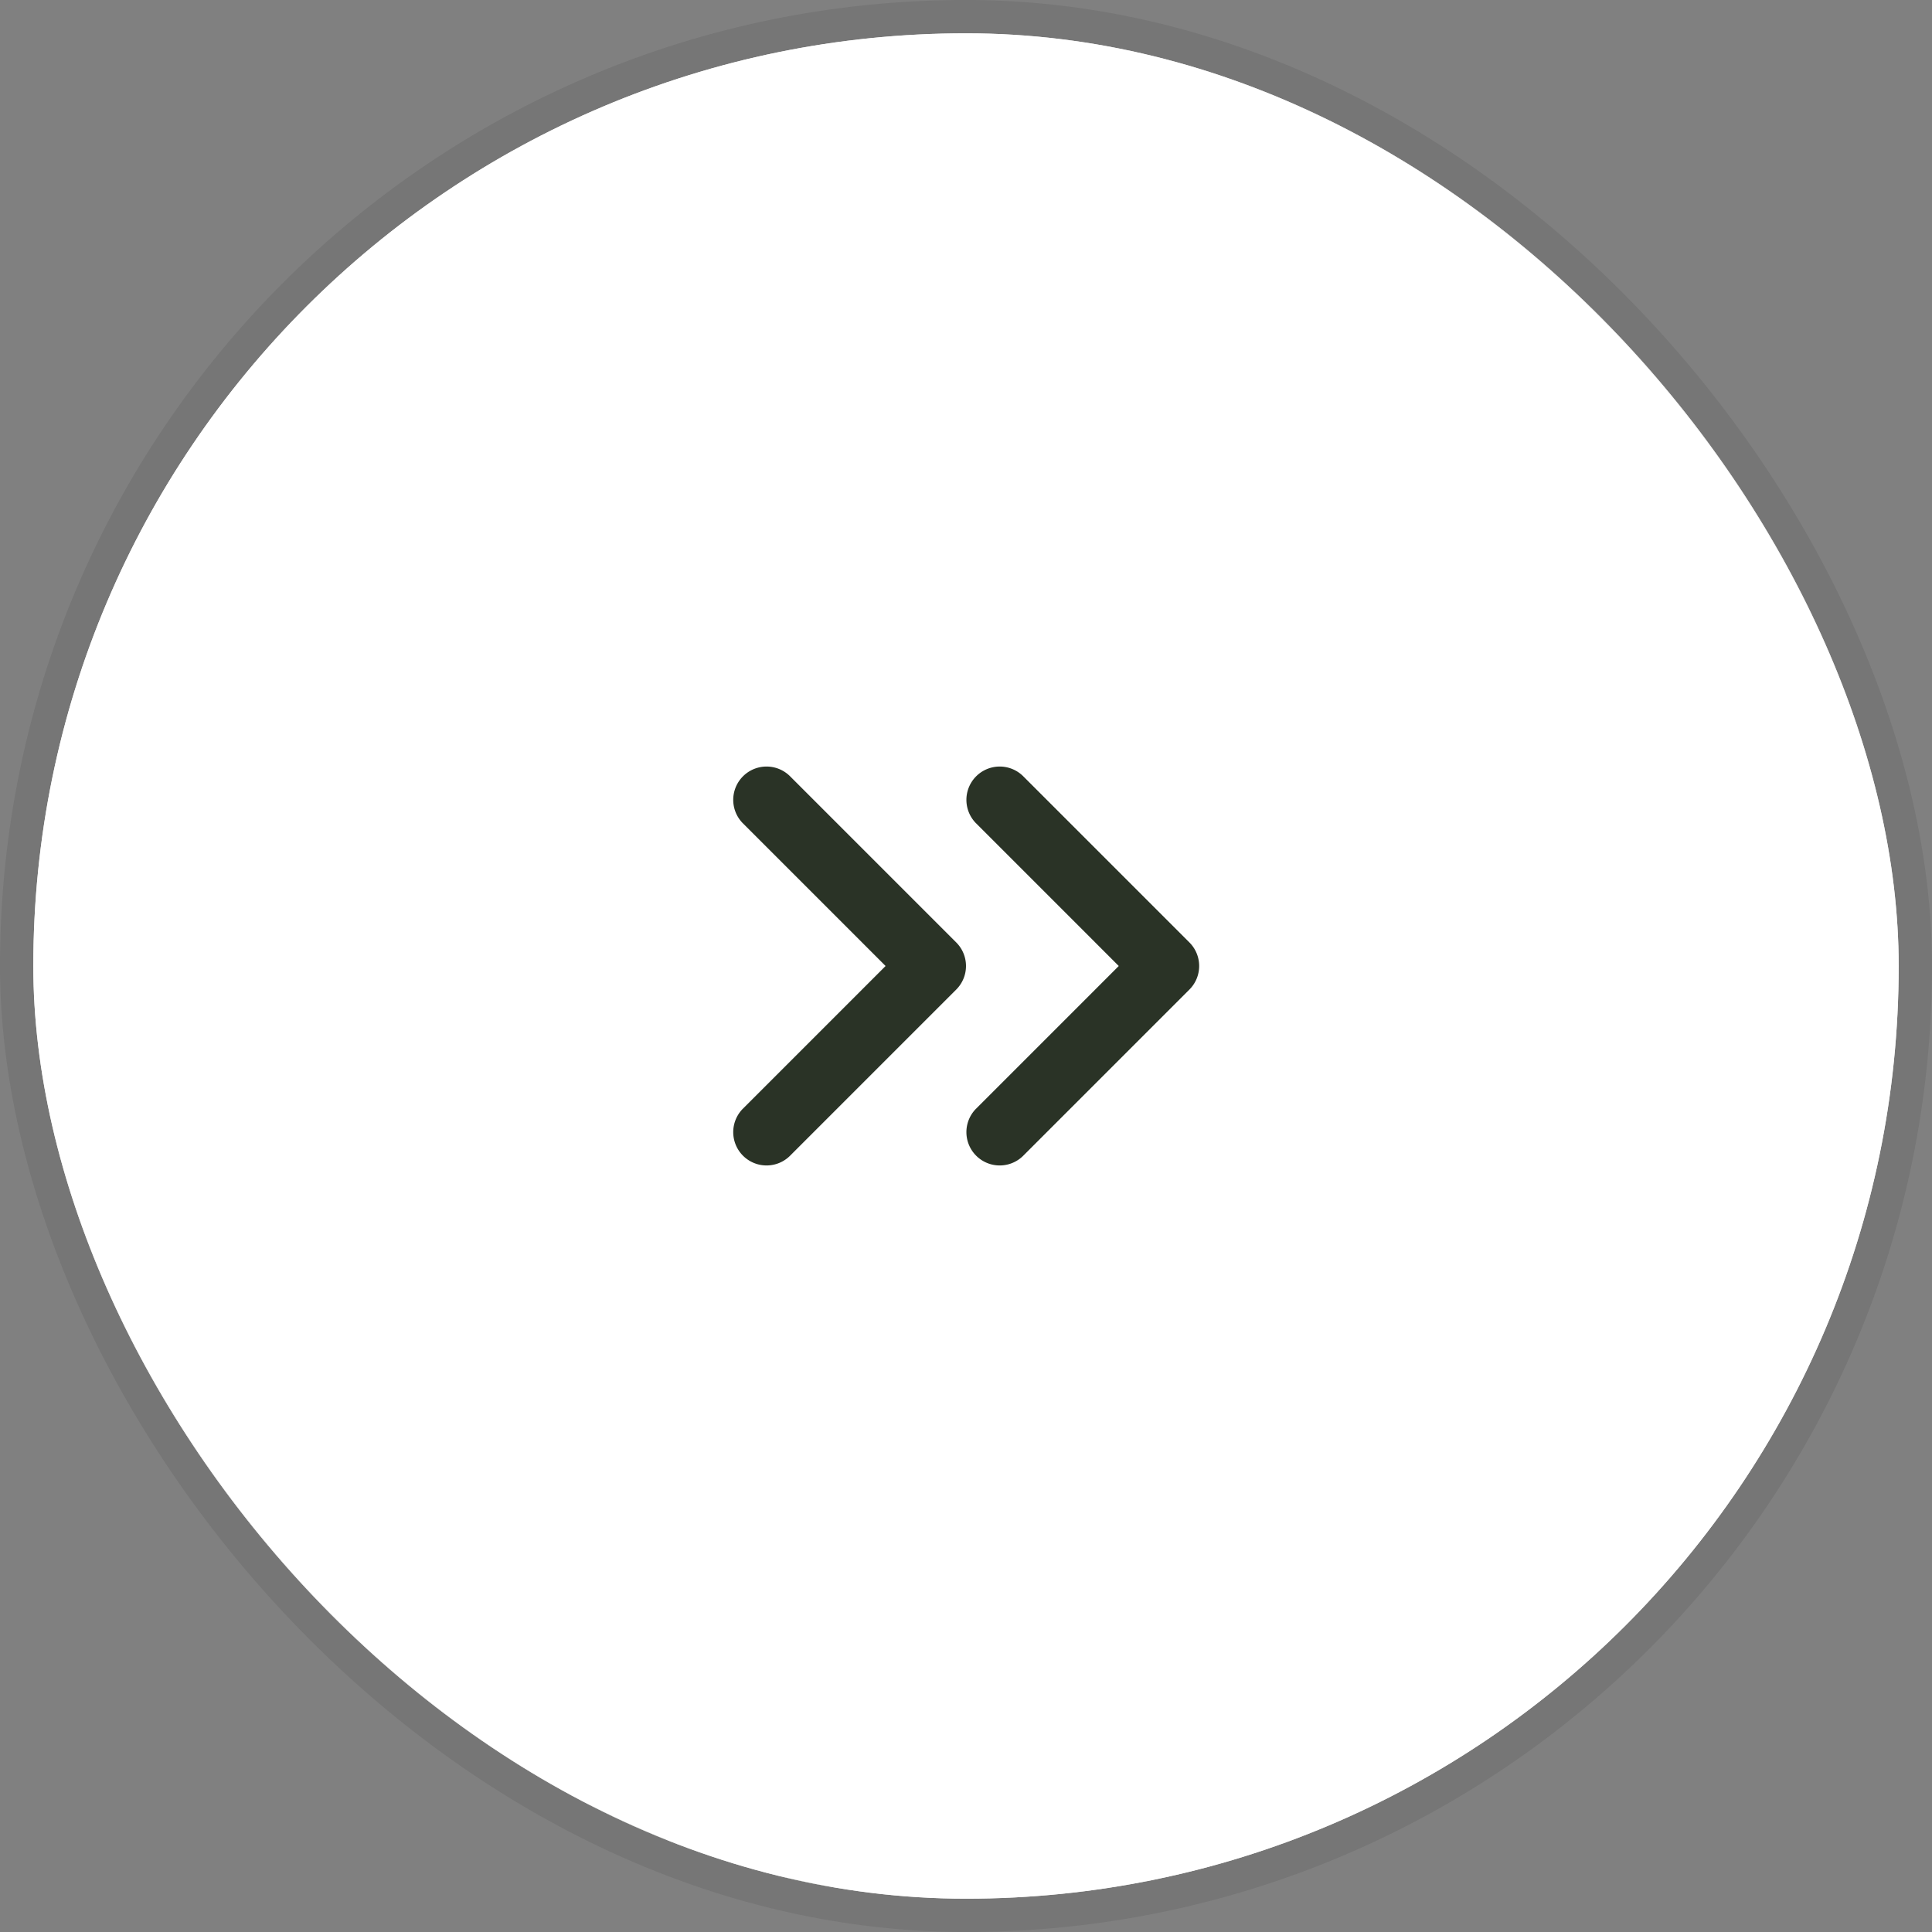
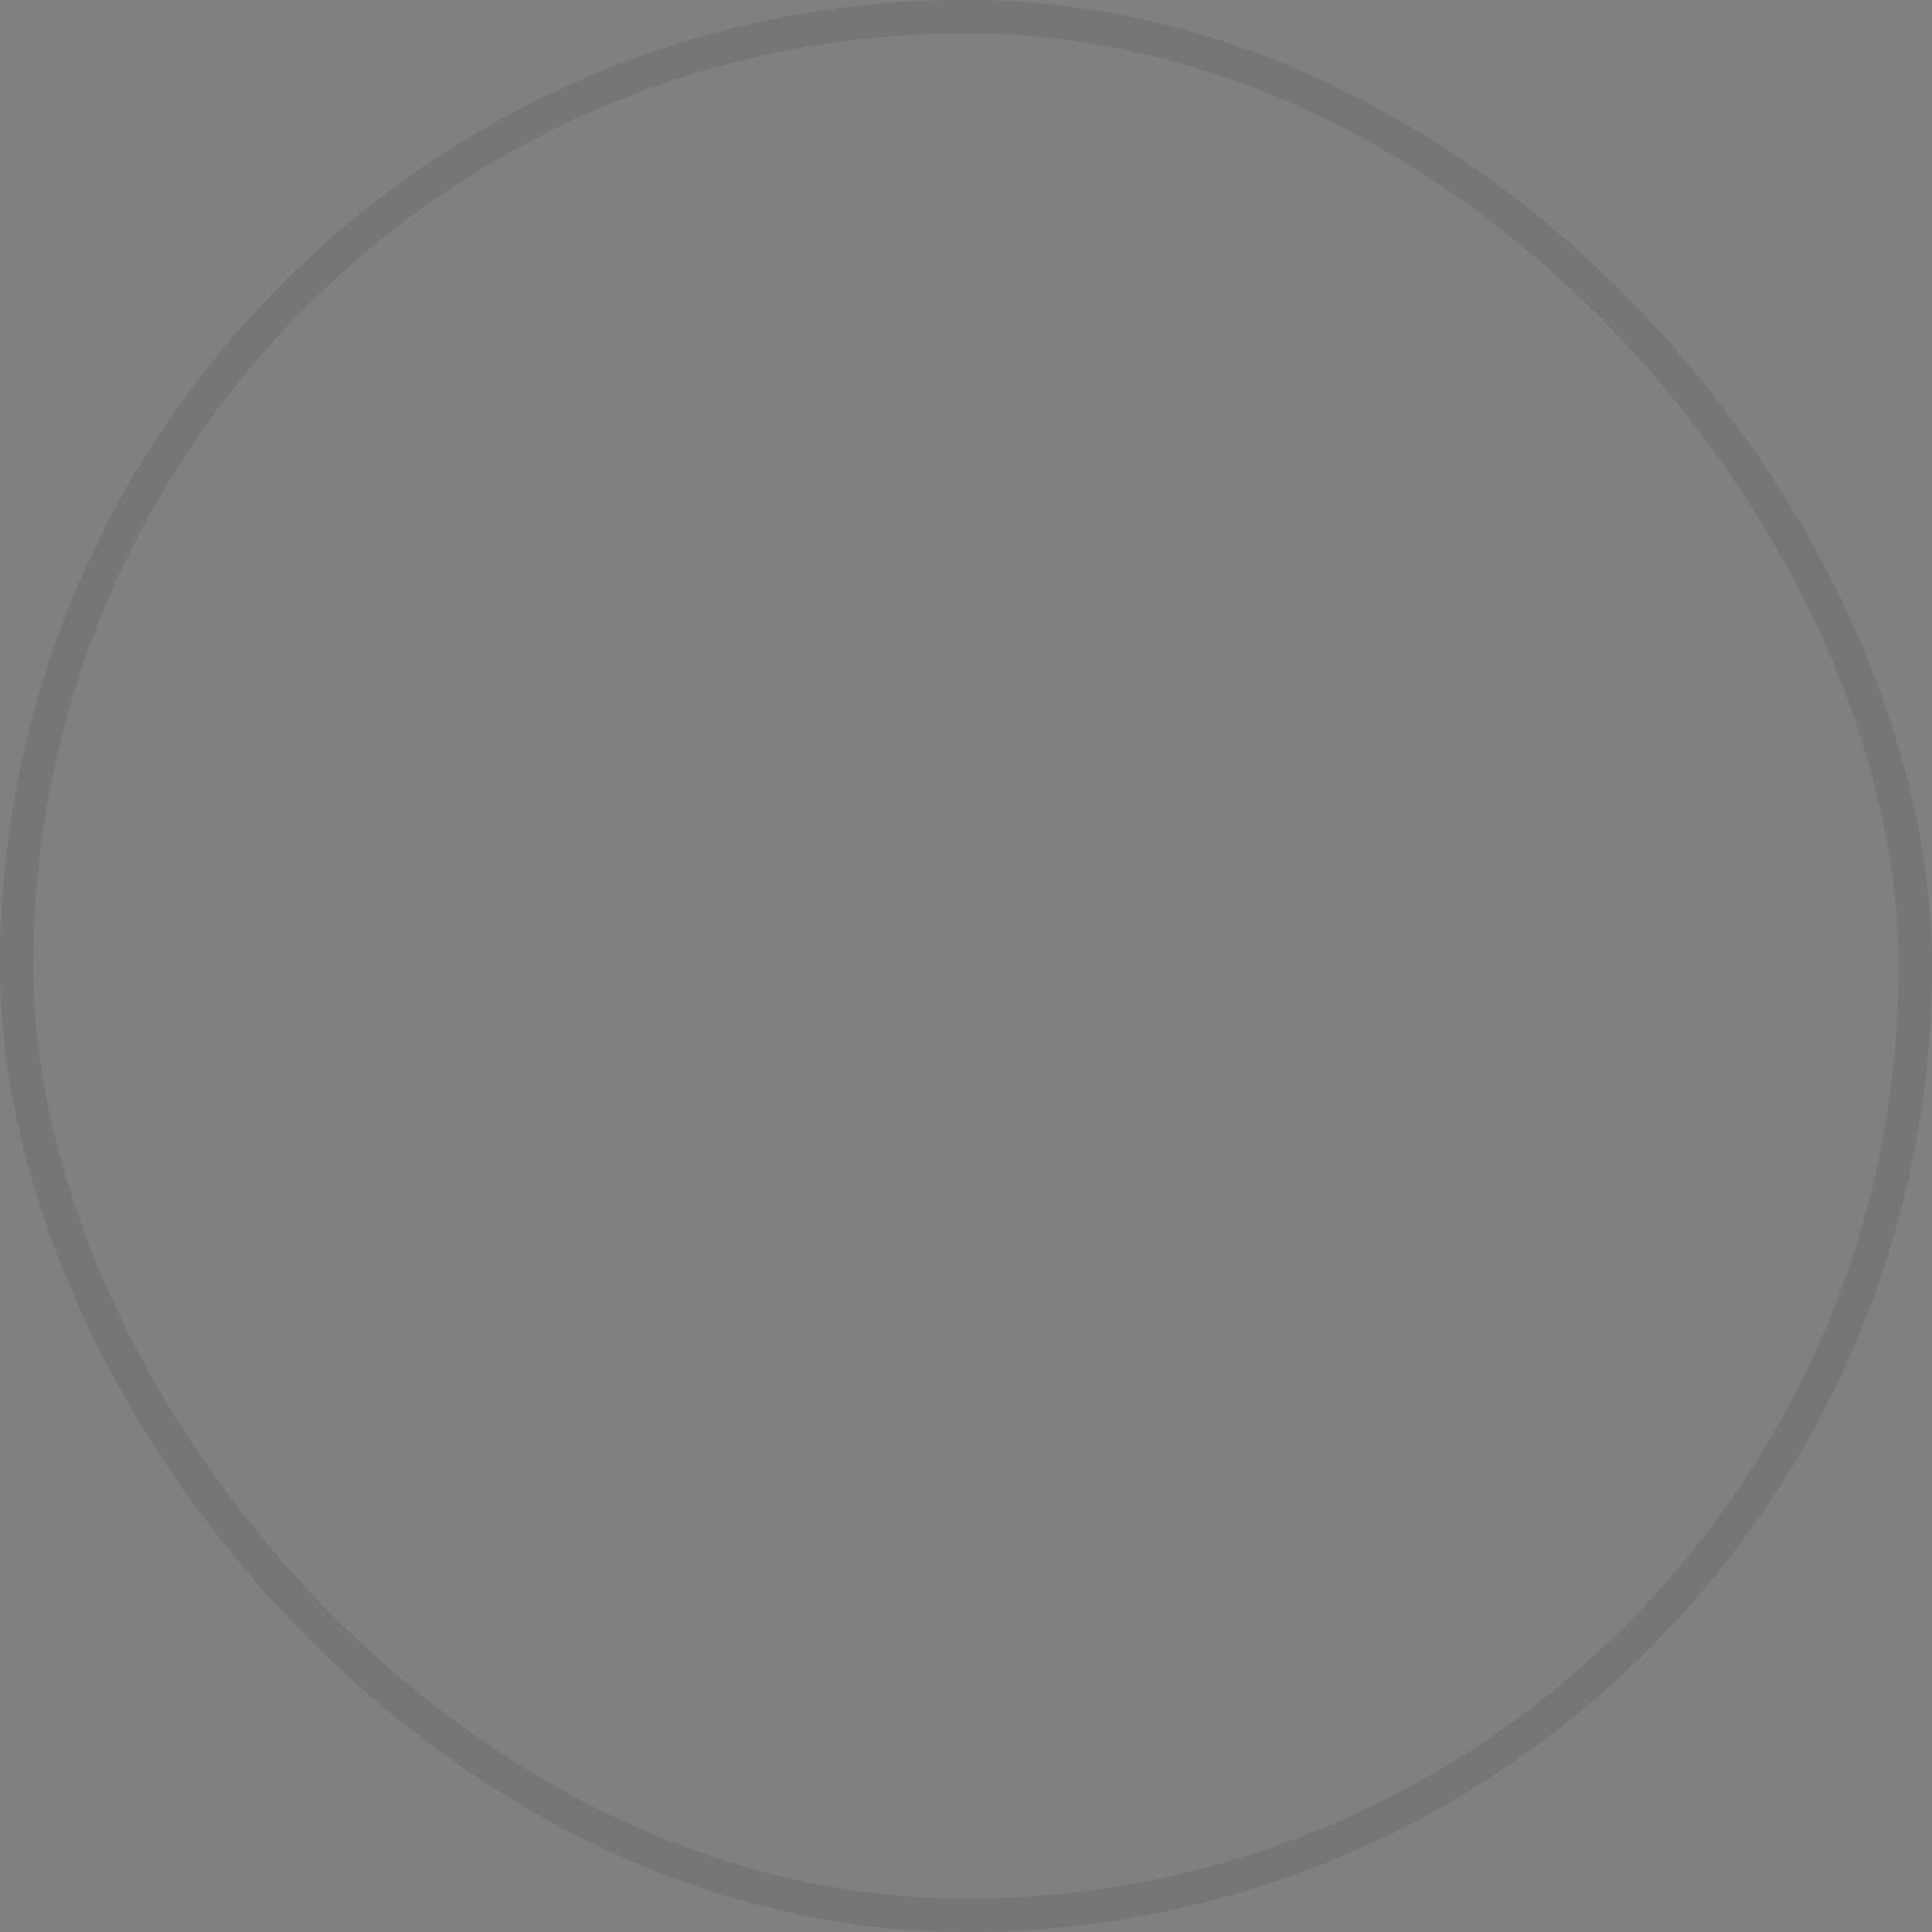
<svg xmlns="http://www.w3.org/2000/svg" width="58" height="58" fill="none">
  <rect width="100%" height="100%" fill="#808080" stroke="none" />
  <g clip-path="url(#clip0_114_6996)">
-     <rect x="1" y="1" width="56" height="56" rx="28" fill="#fff" />
-     <path d="M17.16 65l4.288-5.76-4.08-5.52h1.536l3.312 4.528 3.28-4.528h1.552l-4.096 5.52L27.24 65h-1.552L22.2 60.232 18.728 65H17.16zm14.28.144c-1.088 0-1.94-.336-2.56-1.008-.607-.672-.912-1.621-.912-2.848v-.464h5.872c-.053-.875-.314-1.541-.784-2-.469-.47-1.109-.704-1.92-.704-.927 0-1.797.304-2.607.912l-.433-.912a3.91 3.91 0 011.377-.768 5.23 5.23 0 011.664-.272c1.215 0 2.175.357 2.88 1.072.714.715 1.072 1.69 1.072 2.928 0 .821-.155 1.536-.465 2.144a3.49 3.49 0 01-1.296 1.424c-.544.33-1.173.496-1.888.496zm-.016-.96c.672 0 1.222-.213 1.648-.64.427-.437.678-1.056.752-1.856h-4.671c.064 1.664.82 2.496 2.271 2.496zm5.62.816v-7.776h1.264v1.392c.416-.939 1.27-1.456 2.56-1.552l.464-.048.096 1.12-.816.096c-.736.064-1.296.299-1.68.704-.384.395-.576.939-.576 1.632V65h-1.312zm5.575-9.712v-1.456h1.6v1.456h-1.6zm.16 9.712v-7.776h1.295V65H42.78zm6.838.144c-.917 0-1.605-.24-2.064-.72-.458-.49-.688-1.195-.688-2.112v-4.08h-1.52v-1.008h1.52V54.84h1.296v2.384h2.464v1.008h-2.464v3.952c0 .608.128 1.072.384 1.392.256.31.672.464 1.248.464.17 0 .342-.021.512-.064.17-.043.326-.085.464-.128l.224.992a2.631 2.631 0 01-.608.208 3.29 3.29 0 01-.768.096zm5.308 0c-1.088 0-1.941-.336-2.56-1.008-.608-.672-.912-1.621-.912-2.848v-.464h5.872c-.053-.875-.315-1.541-.784-2-.47-.47-1.11-.704-1.92-.704-.928 0-1.797.304-2.608.912l-.432-.912a3.91 3.91 0 011.376-.768 5.23 5.23 0 011.664-.272c1.216 0 2.176.357 2.88 1.072.715.715 1.072 1.69 1.072 2.928 0 .821-.155 1.536-.464 2.144a3.492 3.492 0 01-1.296 1.424c-.544.33-1.174.496-1.888.496zm-.016-.96c.672 0 1.221-.213 1.648-.64.426-.437.677-1.056.752-1.856h-4.672c.064 1.664.821 2.496 2.272 2.496zm8.58.96c-.694 0-1.302-.165-1.825-.496-.511-.33-.912-.795-1.2-1.392-.277-.608-.416-1.323-.416-2.144 0-.832.14-1.547.416-2.144.288-.608.689-1.072 1.2-1.392.523-.33 1.131-.496 1.825-.496.608 0 1.14.133 1.6.4a2.48 2.48 0 011.04 1.104V53.72h1.295V65H66.16v-1.424a2.53 2.53 0 01-1.04 1.152c-.469.277-1.013.416-1.632.416zm.272-1.04c.725 0 1.306-.256 1.743-.768.438-.523.656-1.264.656-2.224 0-.97-.218-1.712-.656-2.224-.437-.512-1.018-.768-1.744-.768-.735 0-1.322.256-1.76.768-.426.512-.64 1.253-.64 2.224 0 .96.214 1.701.64 2.224.438.512 1.025.768 1.76.768zm9.008 1.04c-1.088 0-1.942-.336-2.56-1.008-.608-.672-.912-1.621-.912-2.848v-.464h5.872c-.054-.875-.315-1.541-.784-2-.47-.47-1.11-.704-1.92-.704-.928 0-1.798.304-2.608.912l-.432-.912a3.91 3.91 0 011.376-.768 5.23 5.23 0 011.664-.272c1.216 0 2.176.357 2.88 1.072.714.715 1.072 1.69 1.072 2.928 0 .821-.155 1.536-.464 2.144a3.49 3.49 0 01-1.296 1.424c-.544.33-1.174.496-1.888.496zm-.016-.96c.672 0 1.221-.213 1.648-.64.426-.437.677-1.056.752-1.856H70.48c.064 1.664.821 2.496 2.272 2.496zm12.177.96a3.315 3.315 0 01-1.44-.304 2.609 2.609 0 01-.992-.864 2.122 2.122 0 01-.368-1.216c0-.565.144-1.013.432-1.344.298-.33.784-.565 1.456-.704.682-.15 1.61-.224 2.784-.224h.512v-.496c0-.661-.139-1.136-.416-1.424-.267-.299-.699-.448-1.296-.448-.47 0-.923.07-1.36.208a5.113 5.113 0 00-1.344.64l-.448-.944c.405-.288.896-.517 1.472-.688a6.013 6.013 0 011.68-.256c1.002 0 1.744.245 2.224.736.49.49.736 1.253.736 2.288V65h-1.216v-1.344a2.4 2.4 0 01-.944 1.088c-.416.267-.907.4-1.472.4zm.208-.976c.64 0 1.162-.219 1.568-.656.405-.448.608-1.013.608-1.696v-.48h-.496c-.864 0-1.547.043-2.048.128-.491.075-.838.213-1.04.416-.192.192-.288.459-.288.8 0 .437.149.795.448 1.072.309.277.725.416 1.248.416zm9.268 3.856c-.672 0-1.307-.09-1.904-.272a4.71 4.71 0 01-1.568-.784l.432-.944c.48.341.955.587 1.424.736a5.2 5.2 0 001.552.224c1.536 0 2.304-.79 2.304-2.368V63.24a2.6 2.6 0 01-1.056 1.168c-.47.277-1.008.416-1.616.416-.715 0-1.333-.165-1.856-.496a3.34 3.34 0 01-1.216-1.36c-.277-.587-.416-1.264-.416-2.032s.139-1.44.416-2.016a3.21 3.21 0 011.216-1.36c.523-.32 1.141-.48 1.856-.48.608 0 1.147.139 1.616.416.48.277.832.656 1.056 1.136v-1.408h1.264v7.216c0 1.195-.299 2.09-.896 2.688-.587.597-1.456.896-2.608.896zm-.192-4.256c.747 0 1.339-.256 1.776-.768.437-.512.656-1.2.656-2.064 0-.864-.219-1.547-.656-2.048-.437-.512-1.03-.768-1.776-.768-.736 0-1.323.256-1.76.768-.437.501-.656 1.184-.656 2.048 0 .864.219 1.552.656 2.064.437.512 1.024.768 1.76.768zm.256-7.552c-.715 0-1.296-.267-1.744-.8-.437-.544-.677-1.29-.72-2.24l.816-.08c.032.715.192 1.27.48 1.664.288.384.677.576 1.168.576.49 0 .88-.192 1.168-.576.288-.395.448-.95.48-1.664l.816.08c-.043.95-.283 1.696-.72 2.24-.437.533-1.019.8-1.744.8zm8.319 8.928a3.317 3.317 0 01-1.44-.304 2.606 2.606 0 01-.992-.864 2.124 2.124 0 01-.368-1.216c0-.565.144-1.013.432-1.344.299-.33.784-.565 1.456-.704.683-.15 1.611-.224 2.784-.224h.512v-.496c0-.661-.139-1.136-.416-1.424-.267-.299-.699-.448-1.296-.448-.469 0-.923.07-1.36.208a5.122 5.122 0 00-1.344.64l-.448-.944c.405-.288.896-.517 1.472-.688a6.016 6.016 0 011.68-.256c1.003 0 1.744.245 2.224.736.491.49.736 1.253.736 2.288V65h-1.216v-1.344a2.4 2.4 0 01-.944 1.088c-.416.267-.907.4-1.472.4zm.208-.976c.64 0 1.163-.219 1.568-.656.405-.448.608-1.013.608-1.696v-.48h-.496c-.864 0-1.547.043-2.048.128-.491.075-.837.213-1.04.416-.192.192-.288.459-.288.8 0 .437.149.795.448 1.072.309.277.725.416 1.248.416zm9.124.976c-.778 0-1.45-.165-2.016-.496a3.462 3.462 0 01-1.312-1.424c-.298-.619-.448-1.339-.448-2.16 0-1.237.336-2.208 1.008-2.912.672-.715 1.595-1.072 2.768-1.072.48 0 .955.085 1.424.256.47.17.859.41 1.168.72l-.448.944a2.934 2.934 0 00-1.024-.656 2.906 2.906 0 00-1.04-.208c-.81 0-1.434.256-1.872.768-.437.501-.656 1.227-.656 2.176 0 .928.219 1.664.656 2.208.438.533 1.062.8 1.872.8.331 0 .678-.07 1.04-.208a2.837 2.837 0 001.024-.672l.448.944c-.309.31-.704.555-1.184.736-.469.17-.938.256-1.408.256zm10.844 0a5.739 5.739 0 01-1.728-.256c-.544-.17-.992-.41-1.344-.72l.416-.912c.384.31.805.539 1.264.688.469.139.944.208 1.424.208.608 0 1.067-.112 1.376-.336.309-.224.464-.528.464-.912 0-.299-.101-.533-.304-.704-.203-.181-.523-.32-.96-.416l-1.456-.32c-1.323-.288-1.984-.97-1.984-2.048 0-.704.277-1.27.832-1.696.565-.427 1.301-.64 2.208-.64.533 0 1.04.085 1.52.256a3 3 0 011.216.72l-.432.912a3.124 3.124 0 00-1.088-.656 3.29 3.29 0 00-1.216-.24c-.597 0-1.051.117-1.36.352a1.11 1.11 0 00-.464.928c0 .597.395.981 1.184 1.152l1.456.304c.683.15 1.2.39 1.552.72.352.32.528.757.528 1.312 0 .715-.283 1.28-.848 1.696-.565.405-1.317.608-2.256.608zm8.583 0c-1.227 0-2.197-.357-2.912-1.072-.715-.725-1.072-1.707-1.072-2.944 0-.8.16-1.504.48-2.112.32-.619.757-1.093 1.312-1.424.565-.341 1.216-.512 1.952-.512 1.056 0 1.883.341 2.48 1.024.597.672.896 1.6.896 2.784v.496h-5.856c.043.885.299 1.563.768 2.032.469.459 1.12.688 1.952.688.469 0 .917-.07 1.344-.208a3.77 3.77 0 001.216-.72l.448.912c-.352.33-.8.592-1.344.784a5.232 5.232 0 01-1.664.272zm-.208-7.104c-.736 0-1.317.23-1.744.688-.427.459-.677 1.061-.752 1.808h4.72c-.032-.79-.24-1.403-.624-1.84-.373-.437-.907-.656-1.6-.656zm8.516 7.104c-.779 0-1.451-.165-2.016-.496a3.45 3.45 0 01-1.312-1.424c-.299-.619-.448-1.339-.448-2.16 0-1.237.336-2.208 1.008-2.912.672-.715 1.594-1.072 2.768-1.072.48 0 .954.085 1.424.256.469.17.858.41 1.168.72L142 59a2.952 2.952 0 00-1.024-.656 2.914 2.914 0 00-1.04-.208c-.811 0-1.435.256-1.872.768-.438.501-.656 1.227-.656 2.176 0 .928.218 1.664.656 2.208.437.533 1.061.8 1.872.8.33 0 .677-.07 1.04-.208a2.854 2.854 0 001.024-.672l.448.944c-.31.31-.704.555-1.184.736a4.1 4.1 0 01-1.408.256zm-.016 2.928c-.598 0-1.072-.101-1.424-.304l.208-.704c.192.085.373.15.544.192.181.043.394.064.64.064.277 0 .501-.053.672-.16a.467.467 0 00.256-.432c0-.299-.203-.448-.608-.448-.118 0-.235.01-.352.032-.107.021-.24.059-.4.112l-.256-.256.224-1.488h.816l-.176 1.008a3.04 3.04 0 01.304-.016c.394 0 .714.096.96.288.256.192.384.459.384.8 0 .395-.166.71-.496.944-.331.245-.763.368-1.296.368zm3.966-12.784v-1.456h1.6v1.456h-1.6zm.16 9.712v-7.776h1.296V65h-1.296zm3.719 0v-7.776h1.264v1.328a2.53 2.53 0 011.088-1.104 3.366 3.366 0 011.584-.368c1.845 0 2.768 1.024 2.768 3.072V65h-1.296v-4.768c0-.725-.144-1.253-.432-1.584-.278-.341-.726-.512-1.344-.512-.715 0-1.286.224-1.712.672-.416.437-.624 1.024-.624 1.76V65h-1.296zm15.491 0l-3.344-7.776h1.408l2.576 6.304 2.608-6.304h1.328L164.392 65h-1.216zm8.749.144c-1.088 0-1.941-.336-2.56-1.008-.608-.672-.912-1.621-.912-2.848v-.464h5.872c-.053-.875-.315-1.541-.784-2-.469-.47-1.109-.704-1.92-.704-.928 0-1.797.304-2.608.912l-.432-.912c.373-.33.832-.587 1.376-.768a5.232 5.232 0 011.664-.272c1.216 0 2.176.357 2.88 1.072.715.715 1.072 1.69 1.072 2.928 0 .821-.155 1.536-.464 2.144a3.486 3.486 0 01-1.296 1.424c-.544.33-1.173.496-1.888.496zm-.016-.96c.672 0 1.221-.213 1.648-.64.427-.437.677-1.056.752-1.856h-4.672c.064 1.664.821 2.496 2.272 2.496zm10.625 3.696l1.328-3.008-3.28-7.648h1.408l2.576 6.304 2.592-6.304h1.36l-4.624 10.656h-1.36zm9.614-2.736a3.317 3.317 0 01-1.44-.304 2.613 2.613 0 01-.992-.864 2.124 2.124 0 01-.368-1.216c0-.565.144-1.013.432-1.344.299-.33.784-.565 1.456-.704.683-.15 1.611-.224 2.784-.224h.512v-.496c0-.661-.138-1.136-.416-1.424-.266-.299-.698-.448-1.296-.448-.469 0-.922.07-1.36.208a5.122 5.122 0 00-1.344.64l-.448-.944a4.96 4.96 0 011.472-.688 6.016 6.016 0 011.68-.256c1.003 0 1.744.245 2.224.736.491.49.736 1.253.736 2.288V65h-1.216v-1.344a2.394 2.394 0 01-.944 1.088c-.416.267-.906.4-1.472.4zm.208-.976c.64 0 1.163-.219 1.568-.656.406-.448.608-1.013.608-1.696v-.48h-.496c-.864 0-1.546.043-2.048.128-.49.075-.837.213-1.04.416-.192.192-.288.459-.288.8 0 .437.15.795.448 1.072.31.277.726.416 1.248.416zm12.386.976a3.317 3.317 0 01-1.44-.304 2.606 2.606 0 01-.992-.864 2.124 2.124 0 01-.368-1.216c0-.565.144-1.013.432-1.344.299-.33.784-.565 1.456-.704.683-.15 1.611-.224 2.784-.224h.512v-.496c0-.661-.139-1.136-.416-1.424-.267-.299-.699-.448-1.296-.448-.469 0-.923.07-1.36.208a5.122 5.122 0 00-1.344.64l-.448-.944c.405-.288.896-.517 1.472-.688a6.016 6.016 0 011.68-.256c1.003 0 1.744.245 2.224.736.491.49.736 1.253.736 2.288V65h-1.216v-1.344a2.4 2.4 0 01-.944 1.088c-.416.267-.907.4-1.472.4zm.208-.976c.64 0 1.163-.219 1.568-.656.405-.448.608-1.013.608-1.696v-.48h-.496c-.864 0-1.547.043-2.048.128-.491.075-.837.213-1.04.416-.192.192-.288.459-.288.8 0 .437.149.795.448 1.072.309.277.725.416 1.248.416zm9.269 3.856a6.52 6.52 0 01-1.904-.272 4.7 4.7 0 01-1.568-.784l.432-.944c.48.341.954.587 1.424.736.48.15.997.224 1.552.224 1.536 0 2.304-.79 2.304-2.368V63.24a2.6 2.6 0 01-1.056 1.168c-.47.277-1.008.416-1.617.416-.714 0-1.333-.165-1.855-.496a3.339 3.339 0 01-1.216-1.36c-.278-.587-.416-1.264-.416-2.032s.138-1.44.416-2.016a3.209 3.209 0 011.216-1.36c.522-.32 1.141-.48 1.855-.48.609 0 1.147.139 1.617.416.48.277.832.656 1.056 1.136v-1.408h1.264v7.216c0 1.195-.299 2.09-.896 2.688-.587.597-1.456.896-2.608.896zm-.192-4.256c.746 0 1.338-.256 1.776-.768.437-.512.656-1.2.656-2.064 0-.864-.219-1.547-.656-2.048-.438-.512-1.03-.768-1.776-.768-.736 0-1.323.256-1.76.768-.438.501-.656 1.184-.656 2.048 0 .864.218 1.552.656 2.064.437.512 1.024.768 1.76.768zm.256-7.552c-.715 0-1.296-.267-1.744-.8-.438-.544-.678-1.29-.72-2.24l.816-.08c.032.715.192 1.27.48 1.664.288.384.677.576 1.168.576.49 0 .88-.192 1.168-.576.288-.395.448-.95.48-1.664l.816.08c-.043.95-.283 1.696-.72 2.24-.438.533-1.019.8-1.744.8zm8.319 8.928a3.31 3.31 0 01-1.44-.304 2.606 2.606 0 01-.992-.864 2.117 2.117 0 01-.368-1.216c0-.565.144-1.013.432-1.344.298-.33.784-.565 1.456-.704.682-.15 1.61-.224 2.784-.224h.512v-.496c0-.661-.139-1.136-.416-1.424-.267-.299-.699-.448-1.296-.448-.47 0-.923.07-1.36.208a5.093 5.093 0 00-1.344.64l-.448-.944c.405-.288.896-.517 1.472-.688a6.005 6.005 0 011.68-.256c1.002 0 1.744.245 2.224.736.49.49.736 1.253.736 2.288V65h-1.216v-1.344a2.406 2.406 0 01-.944 1.088c-.416.267-.907.4-1.472.4zm.208-.976c.64 0 1.162-.219 1.568-.656.405-.448.608-1.013.608-1.696v-.48h-.496c-.864 0-1.547.043-2.048.128-.491.075-.838.213-1.04.416-.192.192-.288.459-.288.8 0 .437.149.795.448 1.072.309.277.725.416 1.248.416zm9.124.976c-.779 0-1.451-.165-2.016-.496a3.456 3.456 0 01-1.312-1.424c-.299-.619-.448-1.339-.448-2.16 0-1.237.336-2.208 1.008-2.912.672-.715 1.595-1.072 2.768-1.072.48 0 .955.085 1.424.256.469.17.859.41 1.168.72l-.448.944a2.943 2.943 0 00-1.024-.656 2.91 2.91 0 00-1.04-.208c-.811 0-1.435.256-1.872.768-.437.501-.656 1.227-.656 2.176 0 .928.219 1.664.656 2.208.437.533 1.061.8 1.872.8.331 0 .677-.07 1.04-.208a2.845 2.845 0 001.024-.672l.448.944c-.309.31-.704.555-1.184.736-.469.17-.939.256-1.408.256zm4.11-.144v-7.776h1.296V65h-1.296zm3.719 0v-7.776h1.264v1.328c.256-.49.619-.859 1.088-1.104a3.366 3.366 0 011.584-.368c1.845 0 2.768 1.024 2.768 3.072V65h-1.296v-4.768c0-.725-.144-1.253-.432-1.584-.277-.341-.725-.512-1.344-.512-.715 0-1.285.224-1.712.672-.416.437-.624 1.024-.624 1.76V65h-1.296zm13.043-9.712v-1.456h1.6v1.456h-1.6zm.16 9.712v-7.776h1.296V65h-1.296zm3.719 0v-7.776h1.264v1.328a2.53 2.53 0 011.088-1.104 3.366 3.366 0 011.584-.368c1.845 0 2.768 1.024 2.768 3.072V65h-1.296v-4.768c0-.725-.144-1.253-.432-1.584-.278-.341-.726-.512-1.344-.512-.715 0-1.286.224-1.712.672-.416.437-.624 1.024-.624 1.76V65h-1.296zm11.303 0l-3.344-7.776h1.408l2.576 6.304 2.608-6.304h1.328L269.204 65h-1.216zm9.341.144c-1.226 0-2.197-.357-2.912-1.072-.714-.725-1.072-1.707-1.072-2.944 0-.8.16-1.504.48-2.112a3.47 3.47 0 011.312-1.424c.566-.341 1.216-.512 1.952-.512 1.056 0 1.883.341 2.48 1.024.598.672.896 1.6.896 2.784v.496h-5.856c.043.885.299 1.563.768 2.032.47.459 1.12.688 1.952.688.47 0 .918-.07 1.344-.208a3.77 3.77 0 001.216-.72l.448.912c-.352.33-.8.592-1.344.784a5.227 5.227 0 01-1.664.272zm-.208-7.104c-.736 0-1.317.23-1.744.688-.426.459-.677 1.061-.752 1.808h4.72c-.032-.79-.24-1.403-.624-1.84-.373-.437-.906-.656-1.6-.656zm5.22 6.96v-7.776h1.264v1.328c.256-.49.619-.859 1.088-1.104a3.366 3.366 0 011.584-.368c1.845 0 2.768 1.024 2.768 3.072V65h-1.296v-4.768c0-.725-.144-1.253-.432-1.584-.277-.341-.725-.512-1.344-.512-.715 0-1.285.224-1.712.672-.416.437-.624 1.024-.624 1.76V65h-1.296zm12.214.144c-.918 0-1.606-.24-2.064-.72-.459-.49-.688-1.195-.688-2.112v-4.08h-1.52v-1.008h1.52V54.84h1.296v2.384h2.464v1.008h-2.464v3.952c0 .608.128 1.072.384 1.392.256.31.672.464 1.248.464.17 0 .341-.021.512-.064a9.35 9.35 0 00.464-.128l.224.992a2.647 2.647 0 01-.608.208 3.294 3.294 0 01-.768.096zm4.922 0a3.31 3.31 0 01-1.44-.304 2.606 2.606 0 01-.992-.864 2.117 2.117 0 01-.368-1.216c0-.565.144-1.013.432-1.344.298-.33.784-.565 1.456-.704.682-.15 1.61-.224 2.784-.224h.512v-.496c0-.661-.139-1.136-.416-1.424-.267-.299-.699-.448-1.296-.448-.47 0-.923.07-1.36.208a5.093 5.093 0 00-1.344.64l-.448-.944c.405-.288.896-.517 1.472-.688a6.005 6.005 0 011.68-.256c1.002 0 1.744.245 2.224.736.49.49.736 1.253.736 2.288V65h-1.216v-1.344a2.406 2.406 0 01-.944 1.088c-.416.267-.907.4-1.472.4zm.208-.976c.64 0 1.162-.219 1.568-.656.405-.448.608-1.013.608-1.696v-.48h-.496c-.864 0-1.547.043-2.048.128-.491.075-.838.213-1.04.416-.192.192-.288.459-.288.8 0 .437.149.795.448 1.072.309.277.725.416 1.248.416zm5.828.832v-7.776h1.264v1.392c.416-.939 1.269-1.456 2.56-1.552l.464-.048.096 1.12-.816.096c-.736.064-1.296.299-1.68.704-.384.395-.576.939-.576 1.632V65h-1.312zM18.216 87v-7.776h1.264v1.328a2.53 2.53 0 011.088-1.104c.47-.245.997-.368 1.584-.368 1.845 0 2.768 1.024 2.768 3.072V87h-1.296v-4.768c0-.725-.144-1.253-.432-1.584-.277-.341-.725-.512-1.344-.512-.715 0-1.285.224-1.712.672-.416.437-.624 1.024-.624 1.76V87h-1.296zm12.326.144c-.758 0-1.414-.165-1.968-.496a3.405 3.405 0 01-1.296-1.392c-.299-.608-.448-1.323-.448-2.144 0-.821.15-1.53.448-2.128a3.382 3.382 0 011.296-1.408c.554-.33 1.21-.496 1.968-.496.746 0 1.397.165 1.952.496.565.33.997.8 1.296 1.408.31.597.464 1.307.464 2.128 0 .821-.155 1.536-.464 2.144a3.27 3.27 0 01-1.296 1.392c-.555.33-1.206.496-1.952.496zm0-1.04c.725 0 1.306-.256 1.744-.768.437-.523.656-1.264.656-2.224 0-.97-.219-1.712-.656-2.224-.438-.512-1.019-.768-1.744-.768-.736 0-1.323.256-1.76.768-.427.512-.64 1.253-.64 2.224 0 .96.213 1.701.64 2.224.437.512 1.024.768 1.76.768zm.688-8.848V75.88h1.392v1.376H31.23zm-2.768 0V75.88h1.392v1.376h-1.392zM36.232 87v-7.776h1.264v1.312c.235-.47.56-.827.976-1.072.416-.256.902-.384 1.456-.384 1.216 0 1.995.528 2.336 1.584.235-.49.582-.875 1.04-1.152.459-.288.987-.432 1.584-.432 1.728 0 2.592 1.024 2.592 3.072V87h-1.296v-4.784c0-.715-.128-1.237-.384-1.568-.245-.341-.656-.512-1.232-.512-.629 0-1.13.224-1.504.672-.373.448-.56 1.045-.56 1.792V87h-1.296v-4.784c0-.715-.128-1.237-.384-1.568-.245-.341-.656-.512-1.232-.512-.64 0-1.146.224-1.52.672-.362.448-.544 1.045-.544 1.792V87h-1.296zm13.672 0v-7.776h1.263v1.392c.416-.939 1.27-1.456 2.56-1.552l.465-.048.096 1.12-.816.096c-.736.064-1.297.299-1.68.704-.385.395-.577.939-.577 1.632V87h-1.312zm8.552.144c-1.088 0-1.941-.336-2.56-1.008-.608-.672-.912-1.621-.912-2.848v-.464h5.872c-.053-.875-.315-1.541-.784-2-.47-.47-1.11-.704-1.92-.704-.928 0-1.797.304-2.608.912l-.432-.912a3.91 3.91 0 011.376-.768 5.23 5.23 0 011.664-.272c1.216 0 2.176.357 2.88 1.072.715.715 1.072 1.69 1.072 2.928 0 .821-.154 1.536-.464 2.144a3.49 3.49 0 01-1.296 1.424c-.544.33-1.173.496-1.888.496zm-.016-.96c.672 0 1.221-.213 1.648-.64.427-.437.678-1.056.752-1.856h-4.672c.064 1.664.822 2.496 2.272 2.496zm8.244.96a5.74 5.74 0 01-1.728-.256c-.544-.17-.992-.41-1.344-.72l.416-.912c.384.31.805.539 1.264.688a5 5 0 001.424.208c.608 0 1.066-.112 1.376-.336.31-.224.464-.528.464-.912 0-.299-.102-.533-.304-.704-.203-.181-.523-.32-.96-.416l-1.456-.32c-1.323-.288-1.984-.97-1.984-2.048 0-.704.277-1.27.832-1.696.565-.427 1.301-.64 2.208-.64.533 0 1.04.085 1.52.256.49.16.896.4 1.216.72l-.432.912a3.127 3.127 0 00-1.088-.656 3.29 3.29 0 00-1.216-.24c-.598 0-1.05.117-1.36.352-.31.235-.464.544-.464.928 0 .597.394.981 1.184 1.152l1.456.304c.682.15 1.2.39 1.552.72.352.32.528.757.528 1.312 0 .715-.283 1.28-.848 1.696-.566.405-1.318.608-2.256.608zm4.919-9.856v-1.456h1.6v1.456h-1.6zm.16 9.712v-7.776h1.296V87h-1.296zm3.719 0v-7.776h1.264v1.328a2.53 2.53 0 011.088-1.104 3.37 3.37 0 011.584-.368c1.845 0 2.768 1.024 2.768 3.072V87H80.89v-4.768c0-.725-.144-1.253-.432-1.584-.278-.341-.726-.512-1.344-.512-.715 0-1.286.224-1.712.672-.416.437-.624 1.024-.624 1.76V87h-1.296zm8.933-9.712v-1.456h1.6v1.456h-1.6zm.16 9.712v-7.776h1.296V87h-1.296zm10.276.144a3.315 3.315 0 01-1.44-.304 2.608 2.608 0 01-.992-.864 2.122 2.122 0 01-.367-1.216c0-.565.143-1.013.431-1.344.3-.33.784-.565 1.456-.704.683-.15 1.611-.224 2.785-.224h.511v-.496c0-.661-.138-1.136-.415-1.424-.267-.299-.7-.448-1.296-.448-.47 0-.923.07-1.36.208a5.113 5.113 0 00-1.344.64l-.448-.944c.405-.288.895-.517 1.472-.688a6.013 6.013 0 011.68-.256c1.002 0 1.743.245 2.224.736.49.49.736 1.253.736 2.288V87h-1.216v-1.344a2.4 2.4 0 01-.945 1.088c-.415.267-.906.4-1.471.4zm.209-.976c.64 0 1.162-.219 1.567-.656.406-.448.609-1.013.609-1.696v-.48h-.496c-.864 0-1.547.043-2.048.128-.491.075-.838.213-1.04.416-.192.192-.288.459-.288.8 0 .437.149.795.447 1.072.31.277.726.416 1.248.416zm4.836.832l3.232-4.016-3.04-3.76h1.536l2.256 2.864 2.272-2.864h1.52l-3.04 3.76L107.864 87h-1.536l-2.464-3.088L101.432 87h-1.536zm12.518.144c-.917 0-1.605-.24-2.064-.72-.459-.49-.688-1.195-.688-2.112v-4.08h-1.52v-1.008h1.52V76.84h1.296v2.384h2.464v1.008h-2.464v3.952c0 .608.128 1.072.384 1.392.256.31.672.464 1.248.464.171 0 .341-.021.512-.064.171-.043.325-.085.464-.128l.224.992a2.63 2.63 0 01-.608.208 3.294 3.294 0 01-.768.096zm4.922 0a3.317 3.317 0 01-1.44-.304 2.606 2.606 0 01-.992-.864 2.124 2.124 0 01-.368-1.216c0-.565.144-1.013.432-1.344.299-.33.784-.565 1.456-.704.683-.15 1.611-.224 2.784-.224h.512v-.496c0-.661-.139-1.136-.416-1.424-.267-.299-.699-.448-1.296-.448-.469 0-.923.07-1.36.208a5.122 5.122 0 00-1.344.64l-.448-.944c.405-.288.896-.517 1.472-.688a6.016 6.016 0 011.68-.256c1.003 0 1.744.245 2.224.736.491.49.736 1.253.736 2.288V87h-1.216v-1.344a2.4 2.4 0 01-.944 1.088c-.416.267-.907.4-1.472.4zm.208-.976c.64 0 1.163-.219 1.568-.656.405-.448.608-1.013.608-1.696v-.48h-.496c-.864 0-1.547.043-2.048.128-.491.075-.837.213-1.04.416-.192.192-.288.459-.288.8 0 .437.149.795.448 1.072.309.277.725.416 1.248.416zm5.828.832v-7.776h1.264v1.392c.416-.939 1.27-1.456 2.56-1.552l.464-.048.096 1.12-.816.096c-.736.064-1.296.299-1.68.704-.384.395-.576.939-.576 1.632V87h-1.312zm5.735 0v-7.776h1.296V87h-1.296zm3.718 0v-7.776h1.264v1.328c.256-.49.619-.859 1.088-1.104.47-.245.998-.368 1.584-.368 1.846 0 2.768 1.024 2.768 3.072V87h-1.296v-4.768c0-.725-.144-1.253-.432-1.584-.277-.341-.725-.512-1.344-.512-.714 0-1.285.224-1.712.672-.416.437-.624 1.024-.624 1.76V87h-1.296z" fill="#888D85" />
-     <rect x="1" y="1" width="56" height="56" rx="24" fill="#fff" />
-     <path fill-rule="evenodd" clip-rule="evenodd" d="M30.707 34.707a1 1 0 01-1.414-1.414L33.586 29l-4.293-4.293a1 1 0 011.414-1.414l5 5a1 1 0 010 1.414l-5 5zm-7 0a1 1 0 01-1.414-1.414L26.586 29l-4.293-4.293a1 1 0 011.414-1.414l5 5a1 1 0 010 1.414l-5 5z" fill="#2A3326" />
+     <path fill-rule="evenodd" clip-rule="evenodd" d="M30.707 34.707a1 1 0 01-1.414-1.414L33.586 29l-4.293-4.293a1 1 0 011.414-1.414l5 5a1 1 0 010 1.414l-5 5zm-7 0a1 1 0 01-1.414-1.414L26.586 29l-4.293-4.293l5 5a1 1 0 010 1.414l-5 5z" fill="#2A3326" />
  </g>
  <rect x=".5" y=".5" width="57" height="57" rx="28.5" stroke="#000" stroke-opacity=".08" />
  <defs>
    <clipPath id="clip0_114_6996">
-       <rect x="1" y="1" width="56" height="56" rx="28" fill="#fff" />
-     </clipPath>
+       </clipPath>
  </defs>
</svg>